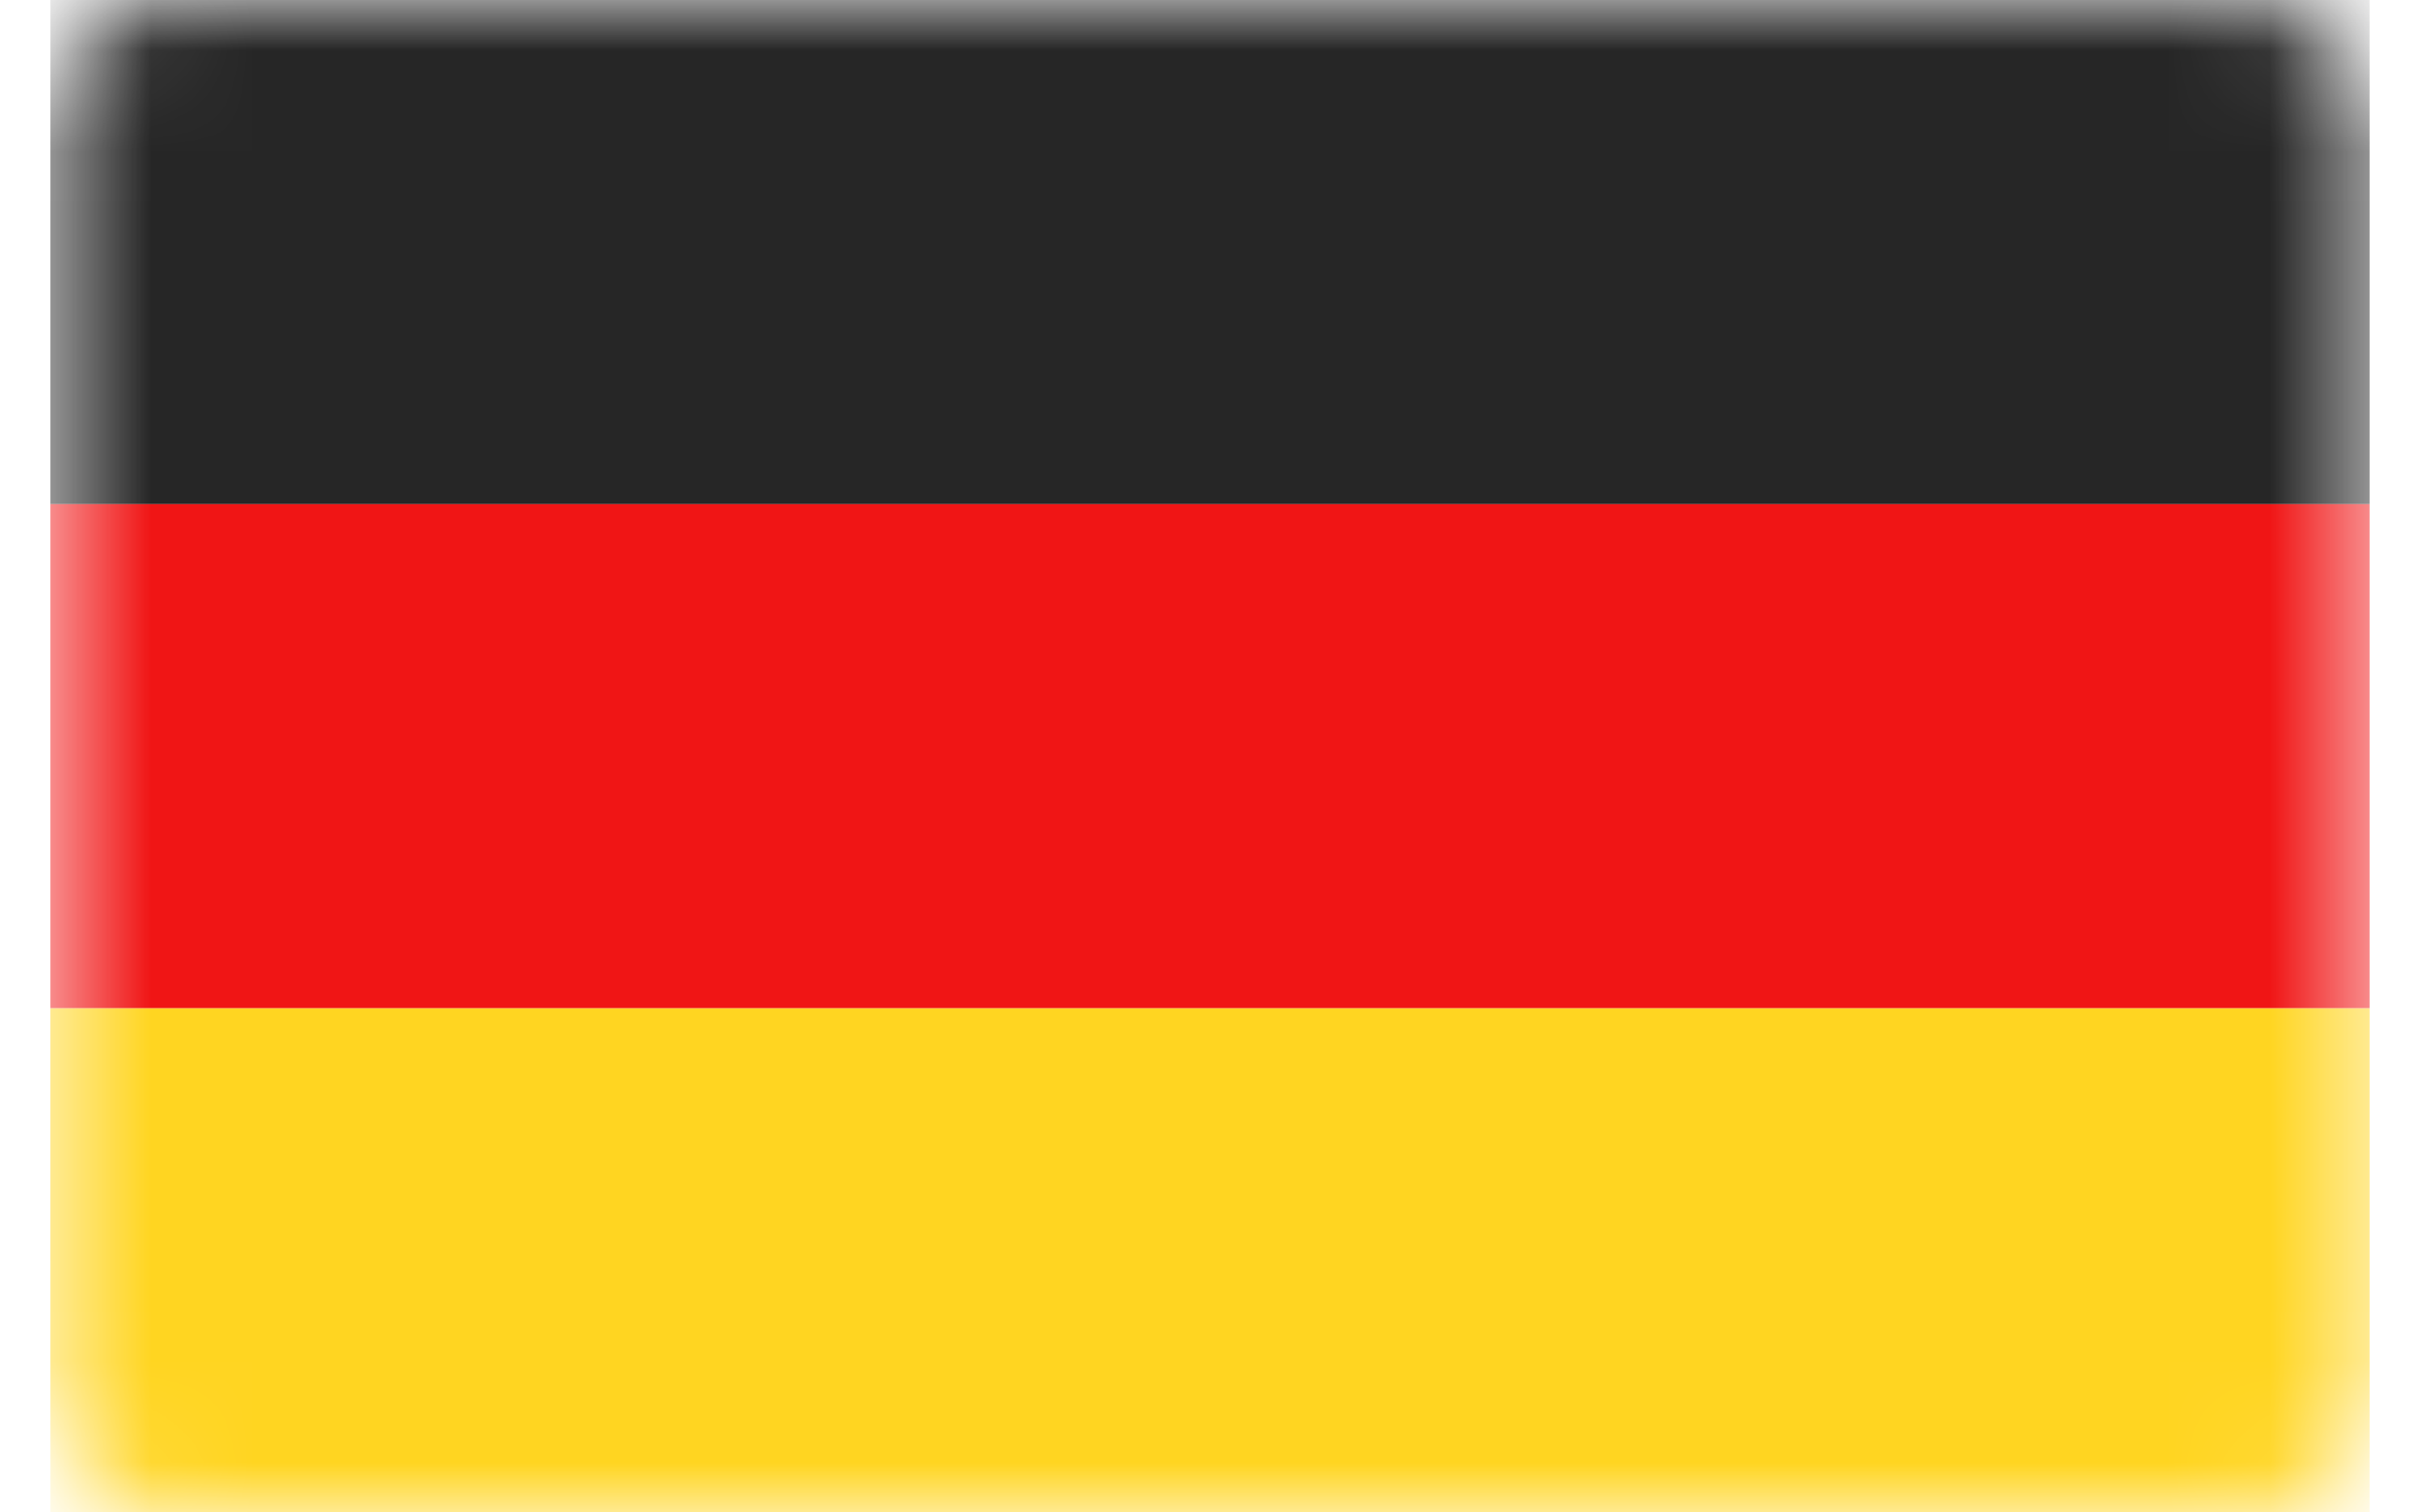
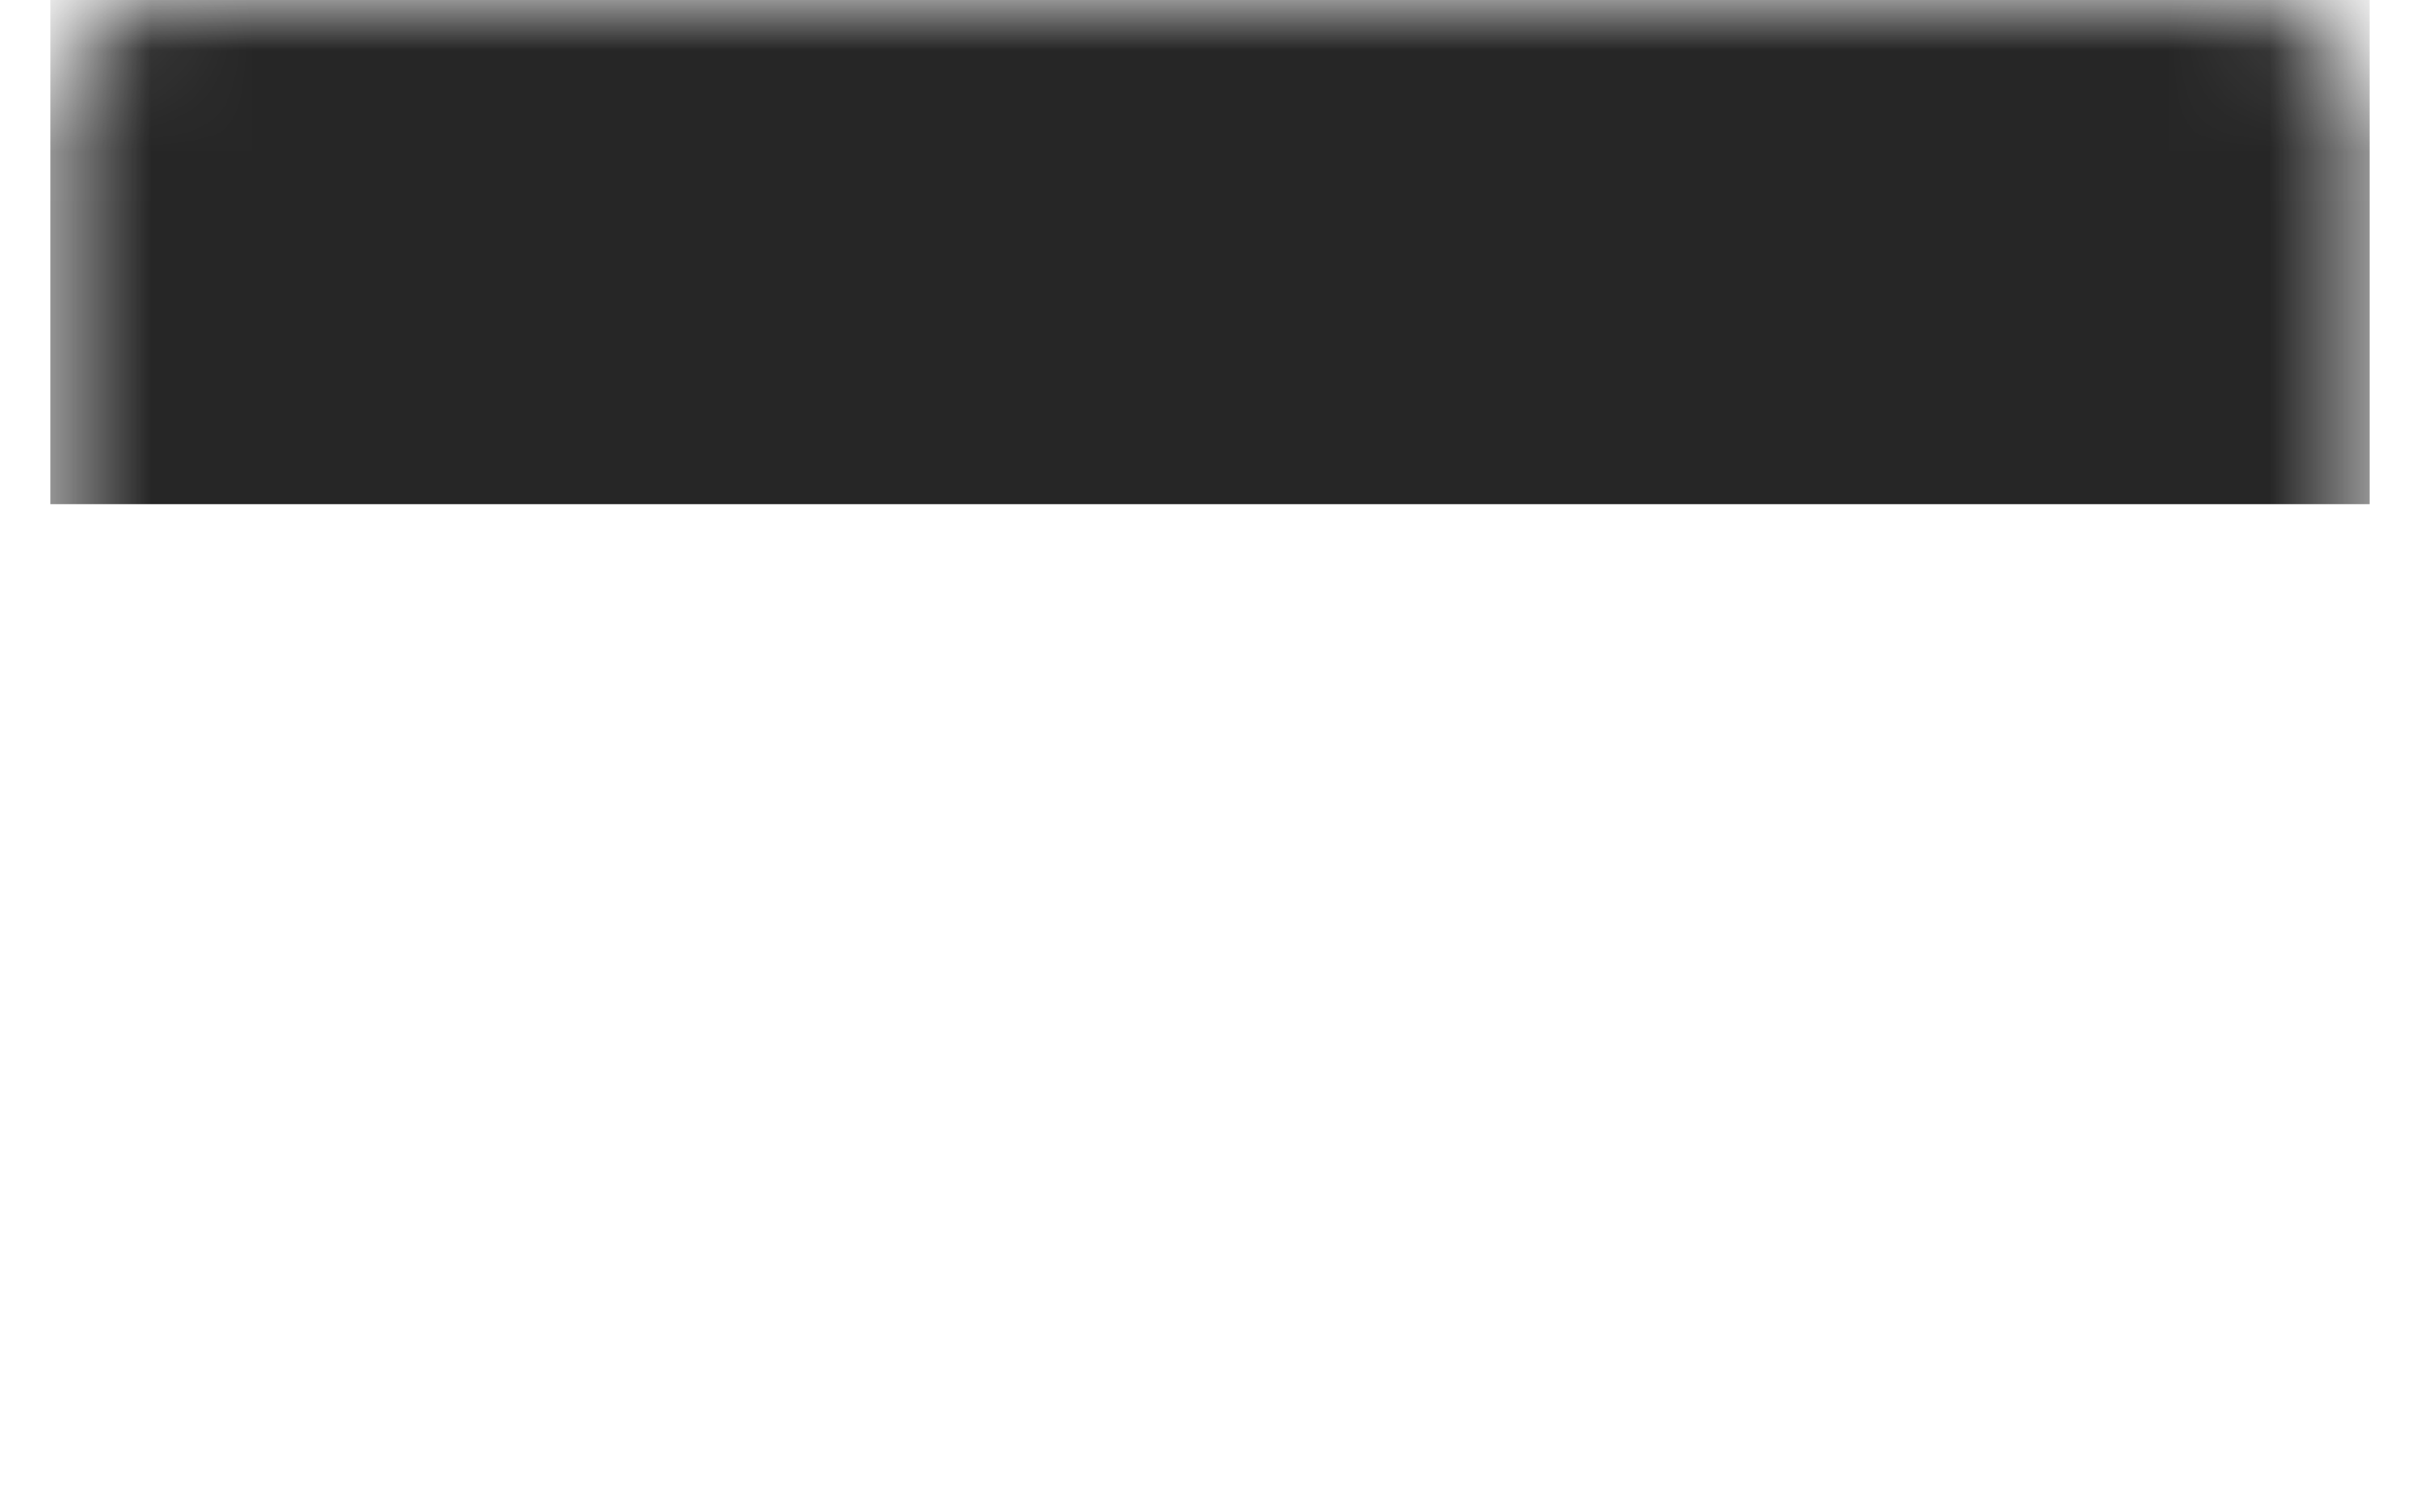
<svg xmlns="http://www.w3.org/2000/svg" viewBox="0 0 24 15" fill="none">
  <rect x="0.5" width="23" height="15" rx="1.214" fill="white" />
  <mask id="mask0_2032_40971" style="mask-type:luminance" maskUnits="userSpaceOnUse" x="0" y="0" width="24" height="15">
    <rect x="0.5" width="23" height="15" rx="1.214" fill="white" />
  </mask>
  <g mask="url(#mask0_2032_40971)">
    <path fill-rule="evenodd" clip-rule="evenodd" d="M0.5 5H23.5V0H0.5V5Z" fill="#262626" />
    <g filter="url(#filter0_d_2032_40971)">
-       <path fill-rule="evenodd" clip-rule="evenodd" d="M0.5 10H23.5V5H0.5V10Z" fill="#F01515" />
-     </g>
+       </g>
    <g filter="url(#filter1_d_2032_40971)">
-       <path fill-rule="evenodd" clip-rule="evenodd" d="M0.5 15H23.5V10H0.5V15Z" fill="#FFD521" />
-     </g>
+       </g>
  </g>
  <defs>
    <filter id="filter0_d_2032_40971" x="0.5" y="5" width="23" height="5" filterUnits="userSpaceOnUse" color-interpolation-filters="sRGB">
      <feFlood flood-opacity="0" result="BackgroundImageFix" />
      <feColorMatrix in="SourceAlpha" type="matrix" values="0 0 0 0 0 0 0 0 0 0 0 0 0 0 0 0 0 0 127 0" result="hardAlpha" />
      <feOffset />
      <feColorMatrix type="matrix" values="0 0 0 0 0 0 0 0 0 0 0 0 0 0 0 0 0 0 0.06 0" />
      <feBlend mode="normal" in2="BackgroundImageFix" result="effect1_dropShadow_2032_40971" />
      <feBlend mode="normal" in="SourceGraphic" in2="effect1_dropShadow_2032_40971" result="shape" />
    </filter>
    <filter id="filter1_d_2032_40971" x="0.5" y="10" width="23" height="5" filterUnits="userSpaceOnUse" color-interpolation-filters="sRGB">
      <feFlood flood-opacity="0" result="BackgroundImageFix" />
      <feColorMatrix in="SourceAlpha" type="matrix" values="0 0 0 0 0 0 0 0 0 0 0 0 0 0 0 0 0 0 127 0" result="hardAlpha" />
      <feOffset />
      <feColorMatrix type="matrix" values="0 0 0 0 0 0 0 0 0 0 0 0 0 0 0 0 0 0 0.06 0" />
      <feBlend mode="normal" in2="BackgroundImageFix" result="effect1_dropShadow_2032_40971" />
      <feBlend mode="normal" in="SourceGraphic" in2="effect1_dropShadow_2032_40971" result="shape" />
    </filter>
  </defs>
</svg>